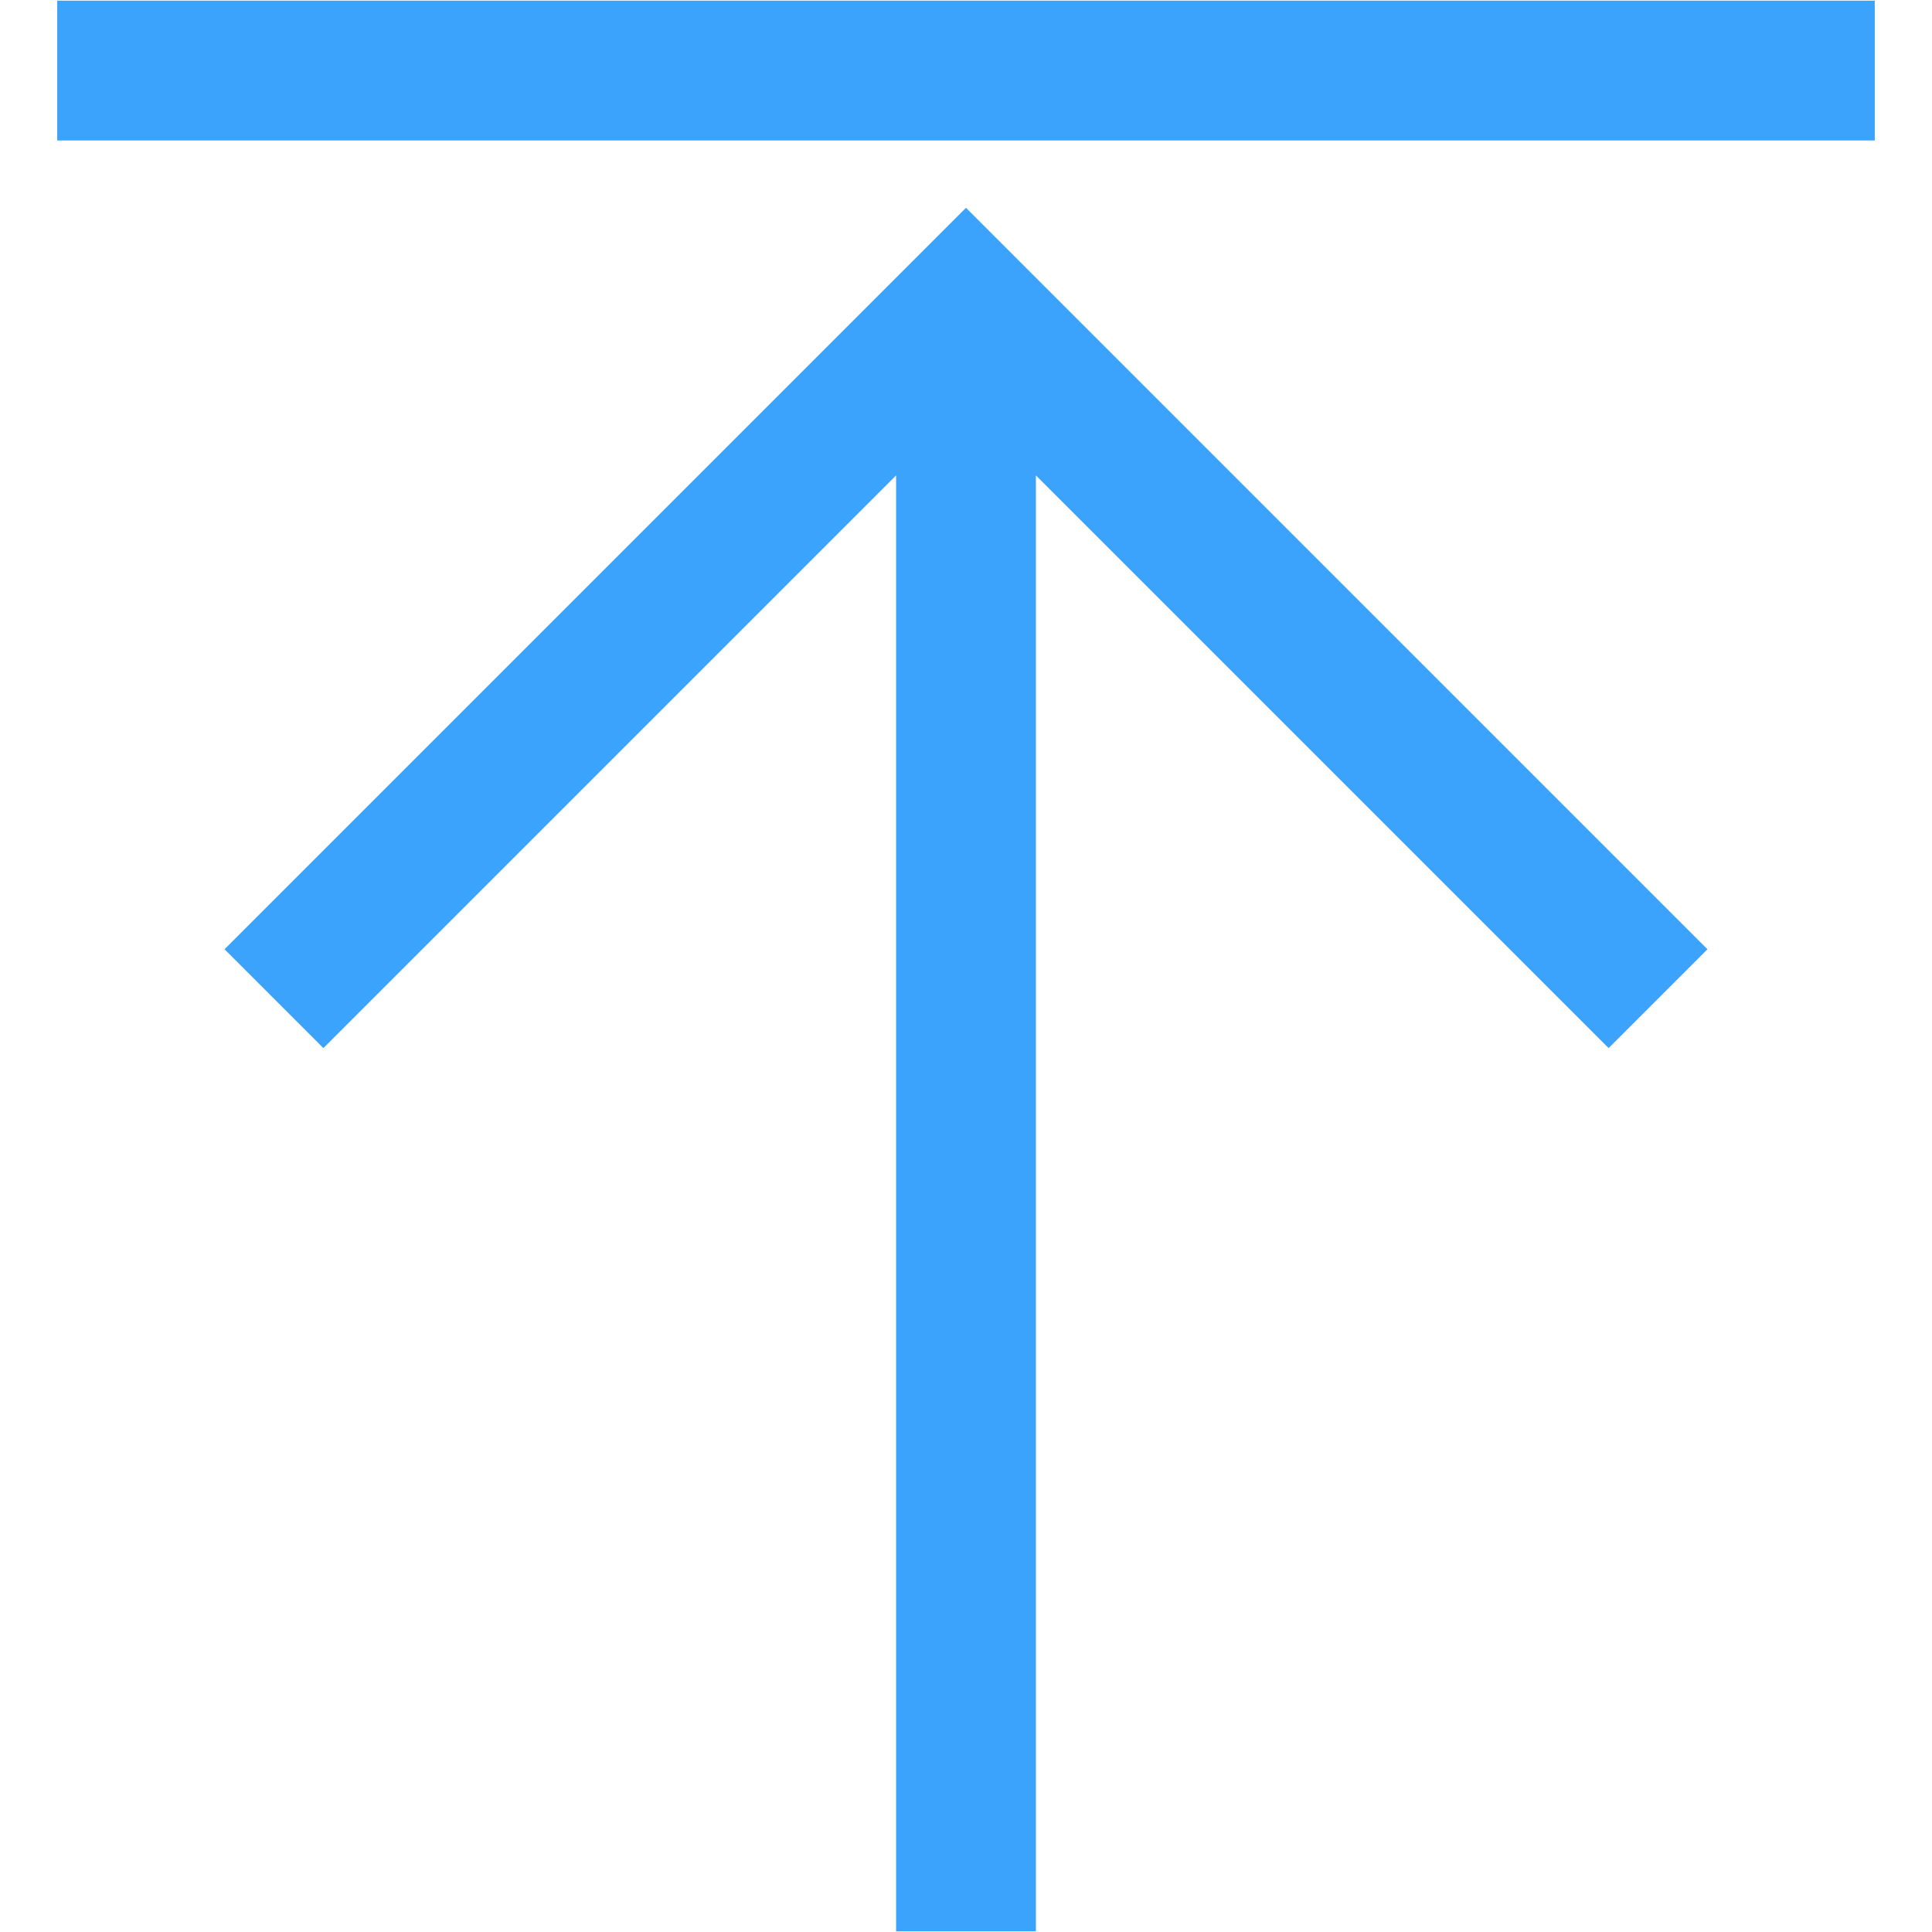
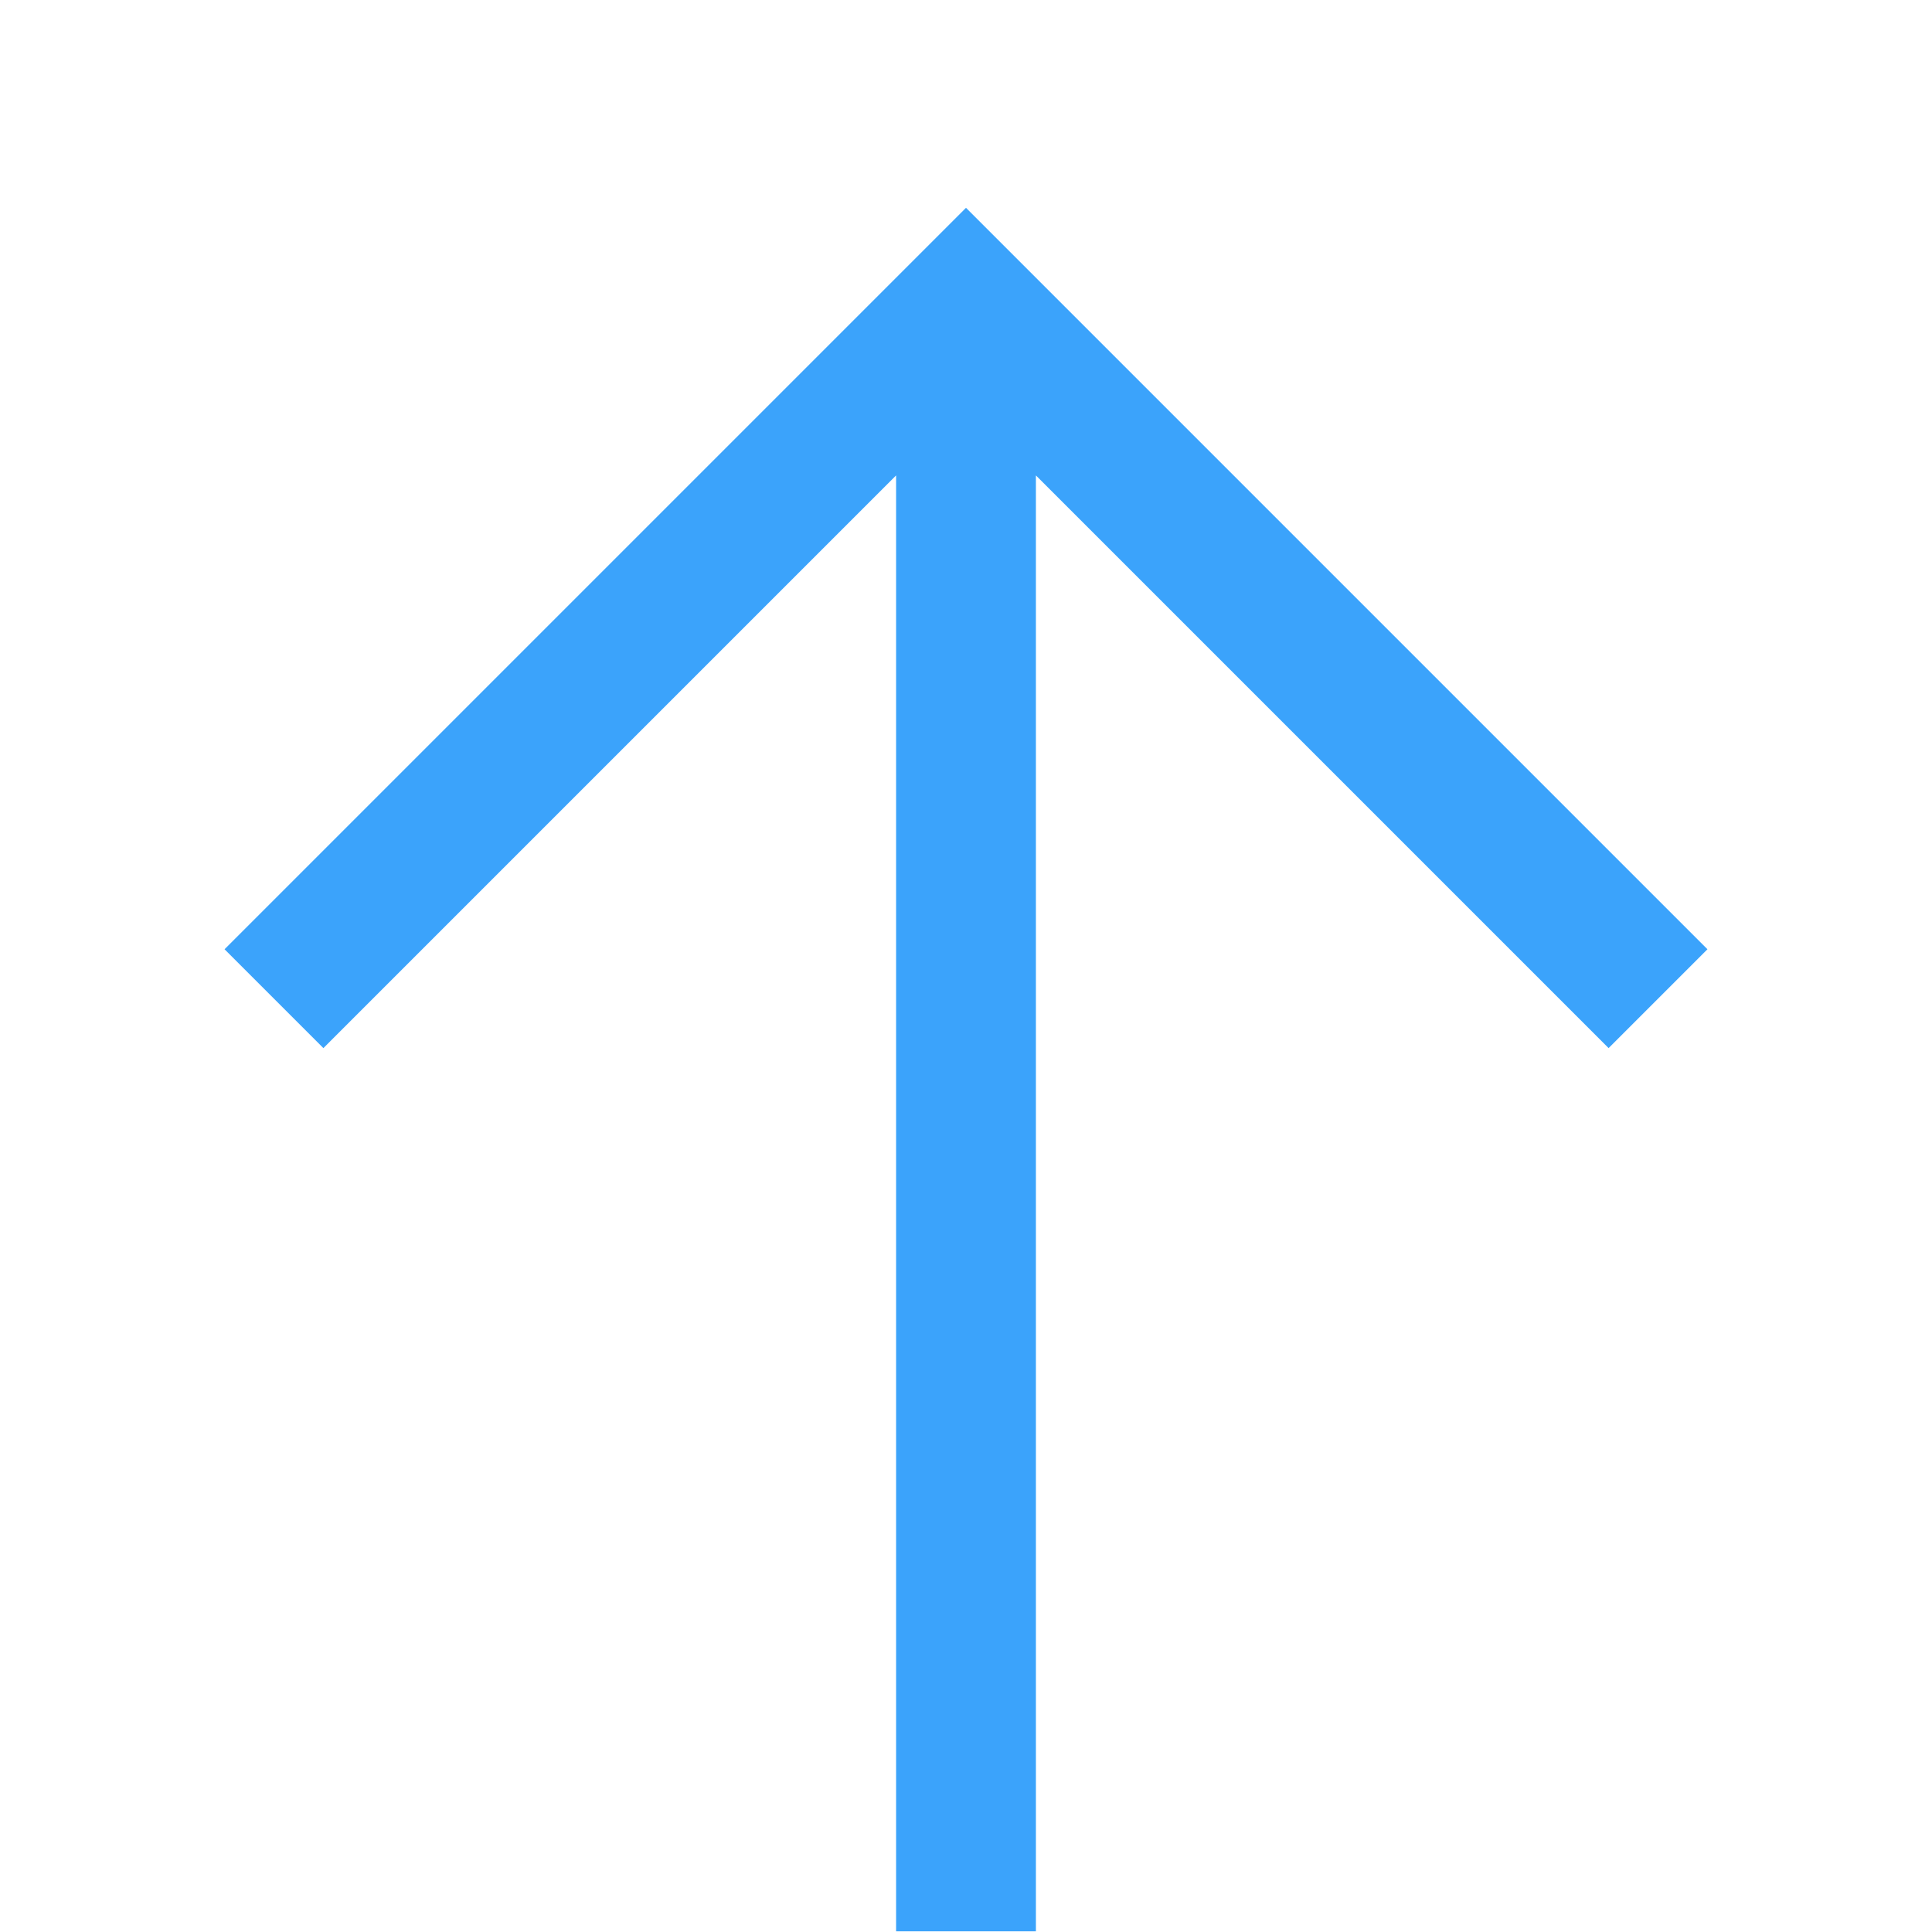
<svg xmlns="http://www.w3.org/2000/svg" t="1738744568281" class="icon" viewBox="0 0 1024 1024" version="1.1" p-id="7456" width="16" height="16">
-   <path d="M30.333 0.347l963.333 0 0 74.103-963.333 0 0-74.103Z" fill="#3ba3fb" p-id="7457" />
  <path d="M564.392 162.537 512 110.144 459.607 162.537 459.607 162.537 119.018 503.126 171.41 555.519 474.948 251.981 474.948 1023.653 549.051 1023.653 549.051 251.981 852.589 555.519 904.982 503.126 564.392 162.537Z" fill="#3ba3fb" p-id="7458" />
</svg>